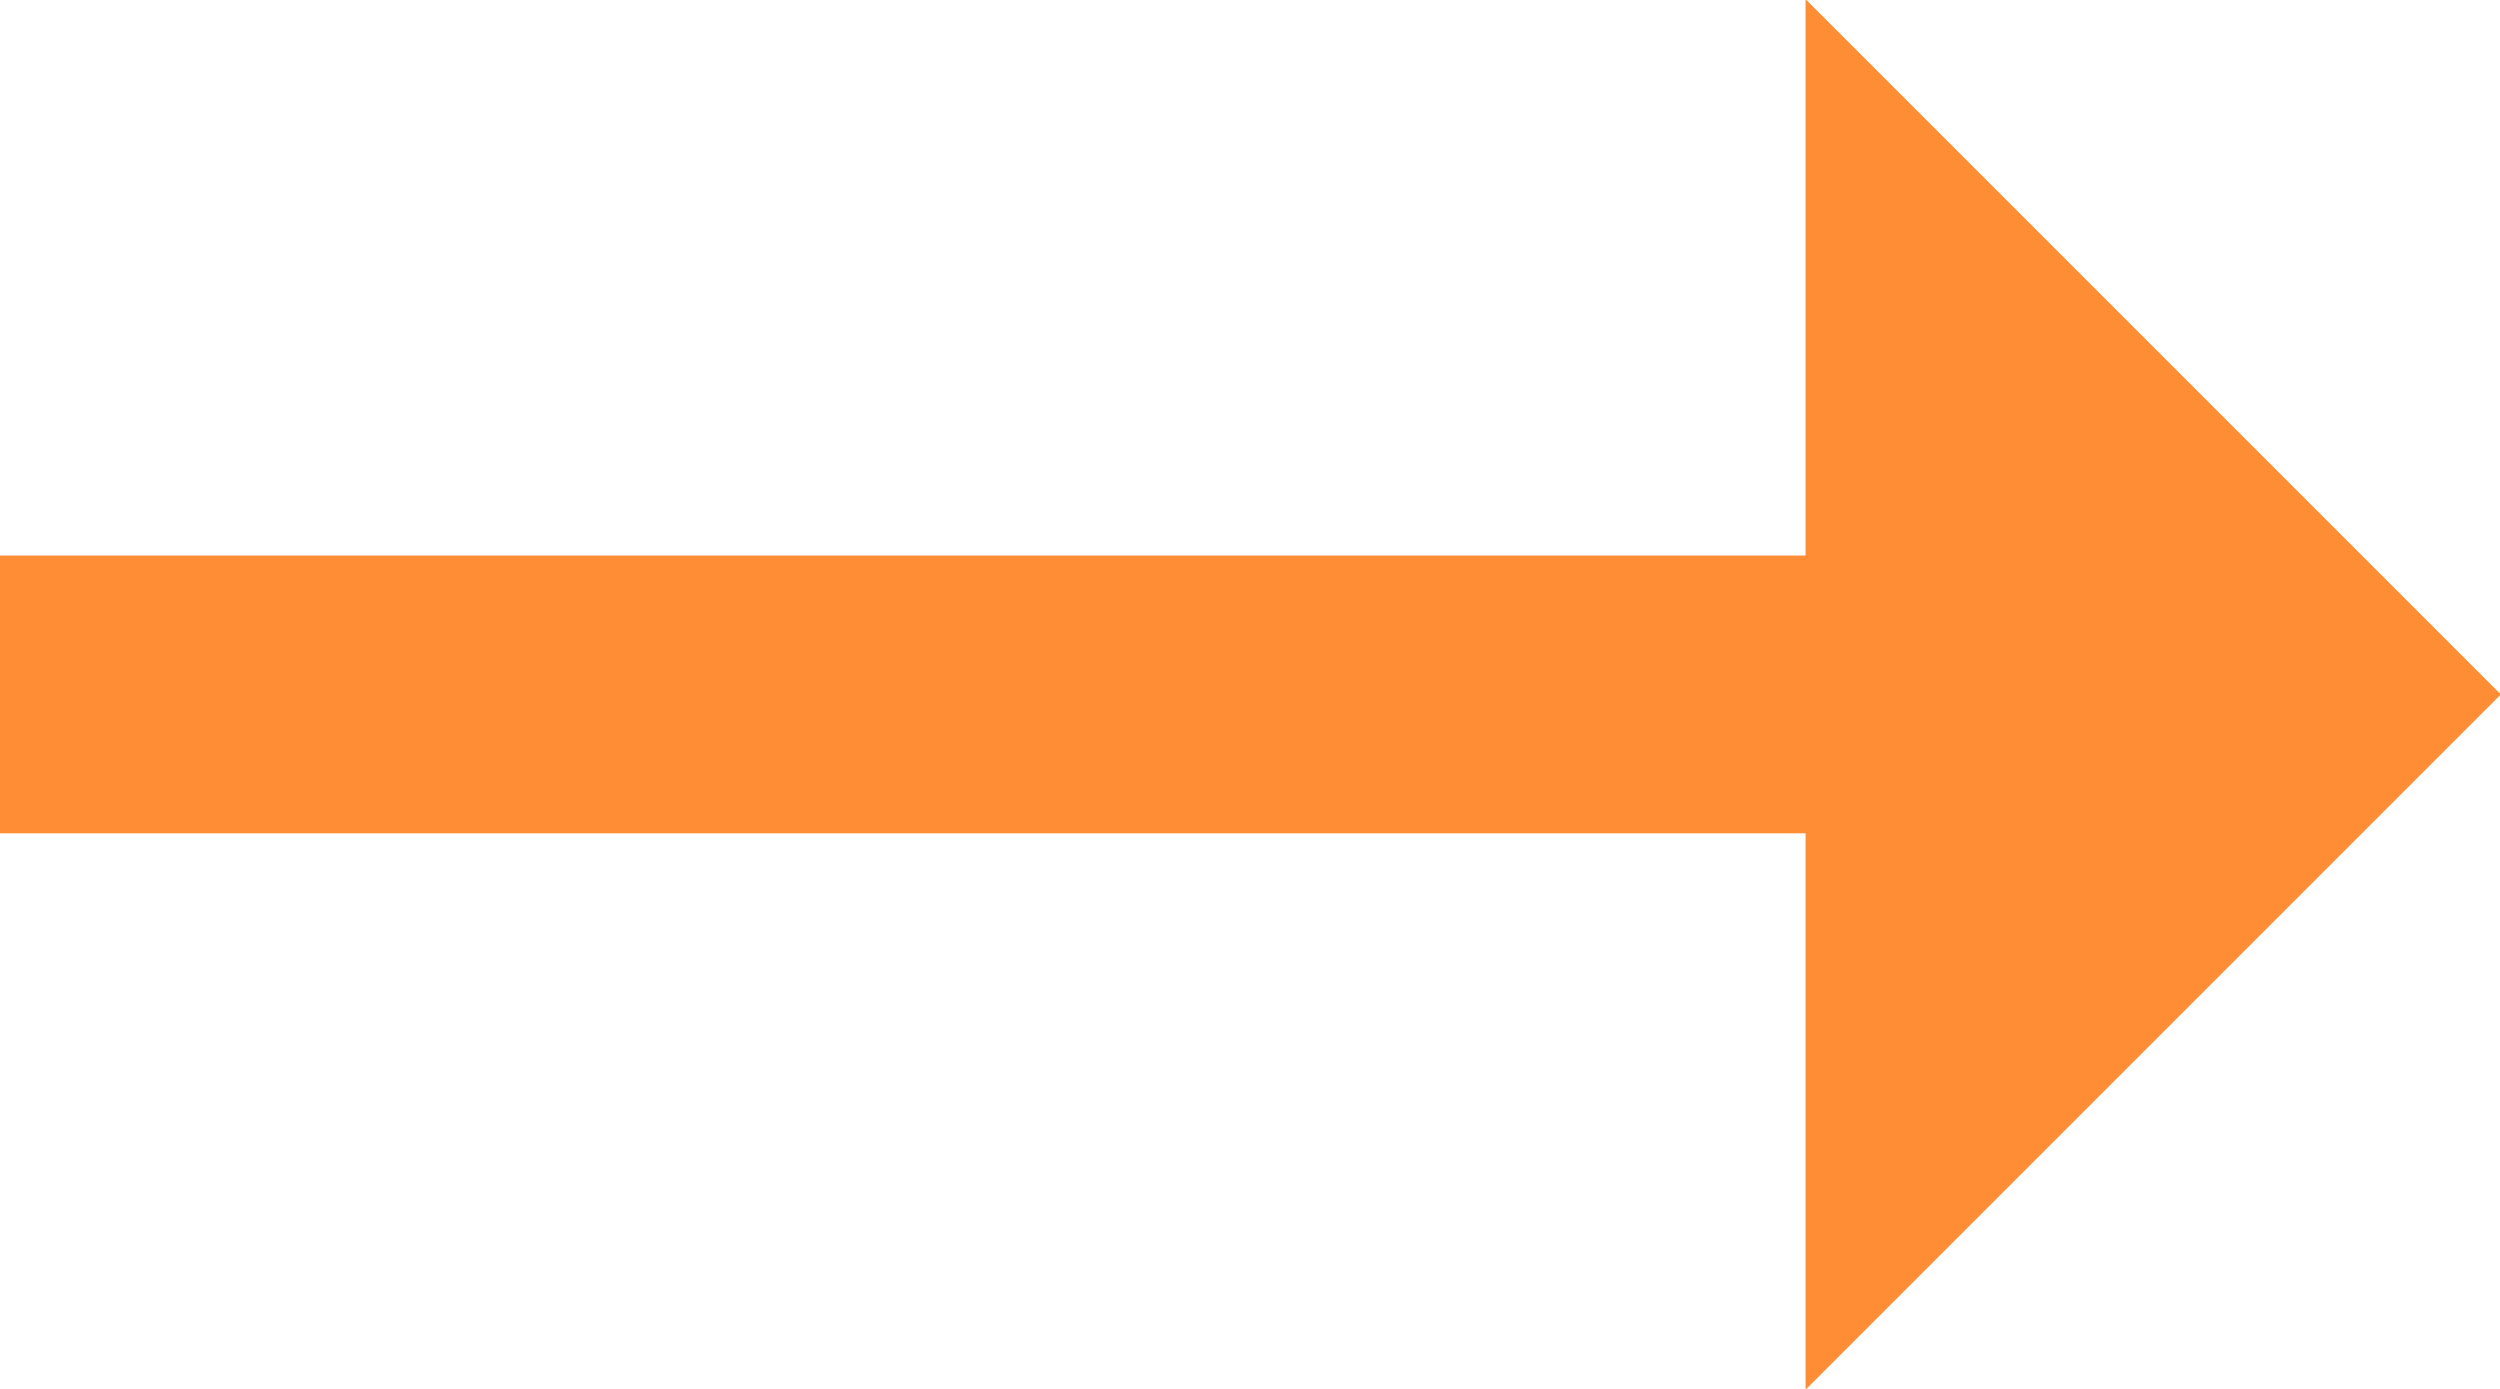
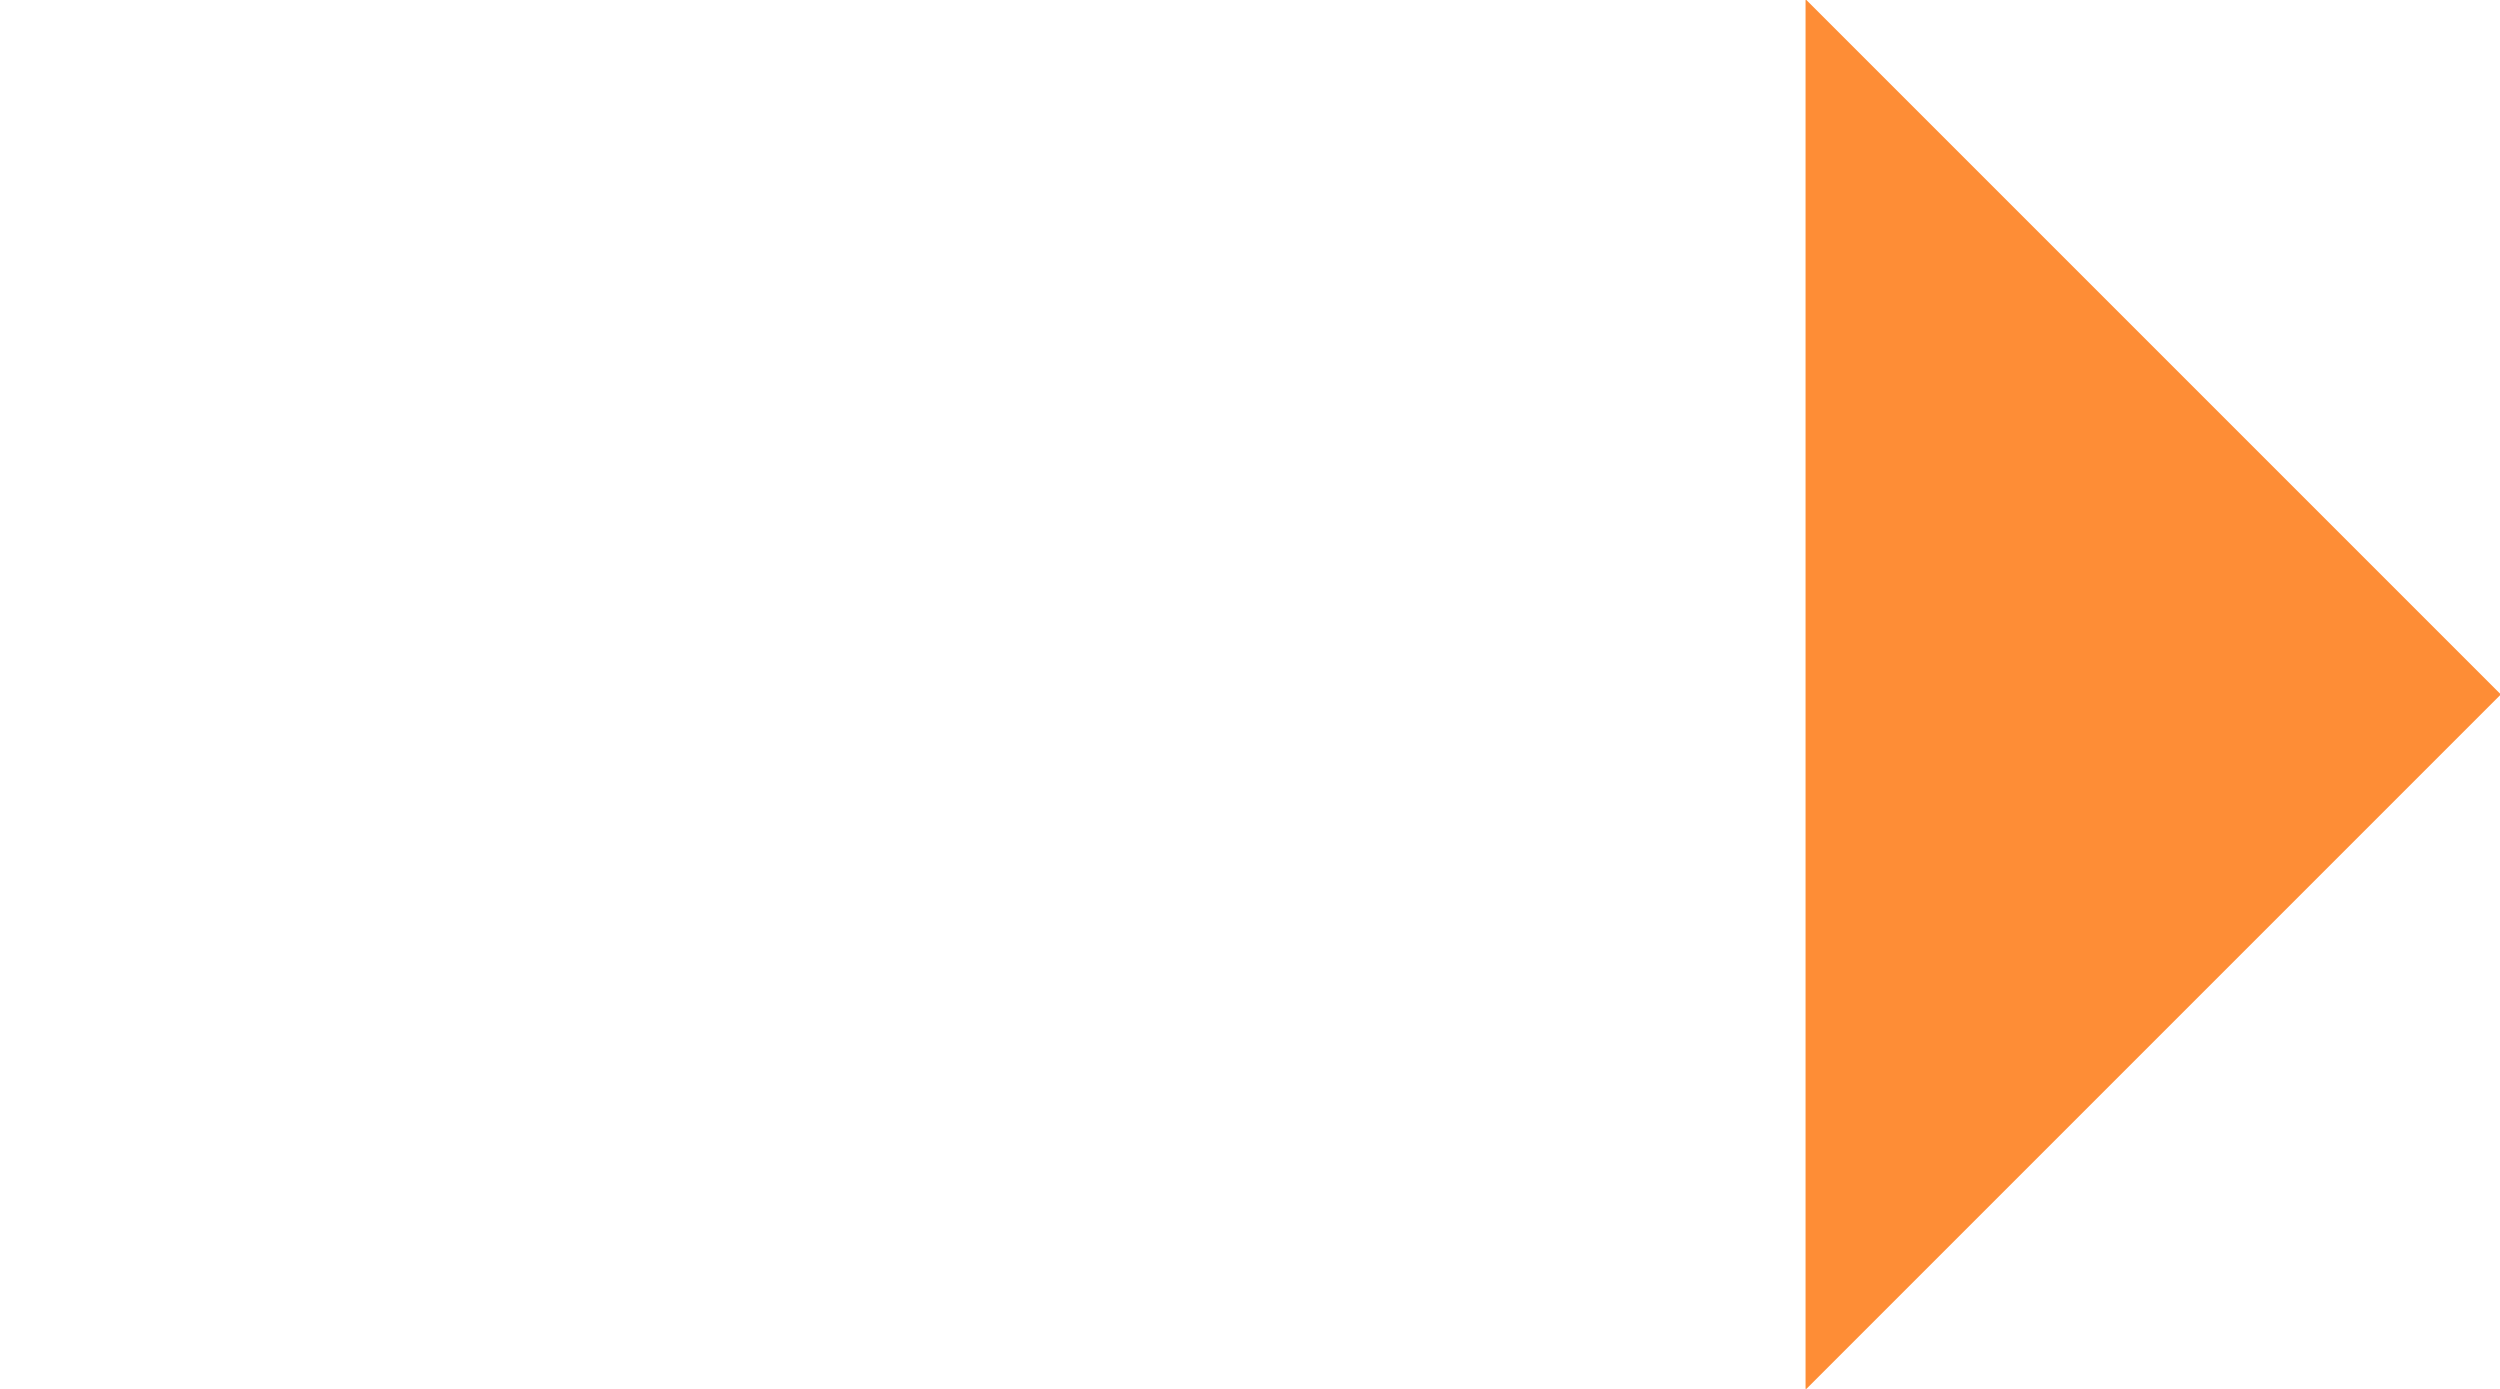
<svg xmlns="http://www.w3.org/2000/svg" width="18" height="10" viewBox="0 0 18 10">
-   <path id="arrow" data-name="arrow" class="cls-1" style="fill: #fe8d36;fill-rule: evenodd;" d="M7,6H20V8H7V6ZM20,1.994L25.006,7,20,12.006V1.994Z" transform="translate(-7 -2)" />
+   <path id="arrow" data-name="arrow" class="cls-1" style="fill: #fe8d36;fill-rule: evenodd;" d="M7,6H20H7V6ZM20,1.994L25.006,7,20,12.006V1.994Z" transform="translate(-7 -2)" />
</svg>